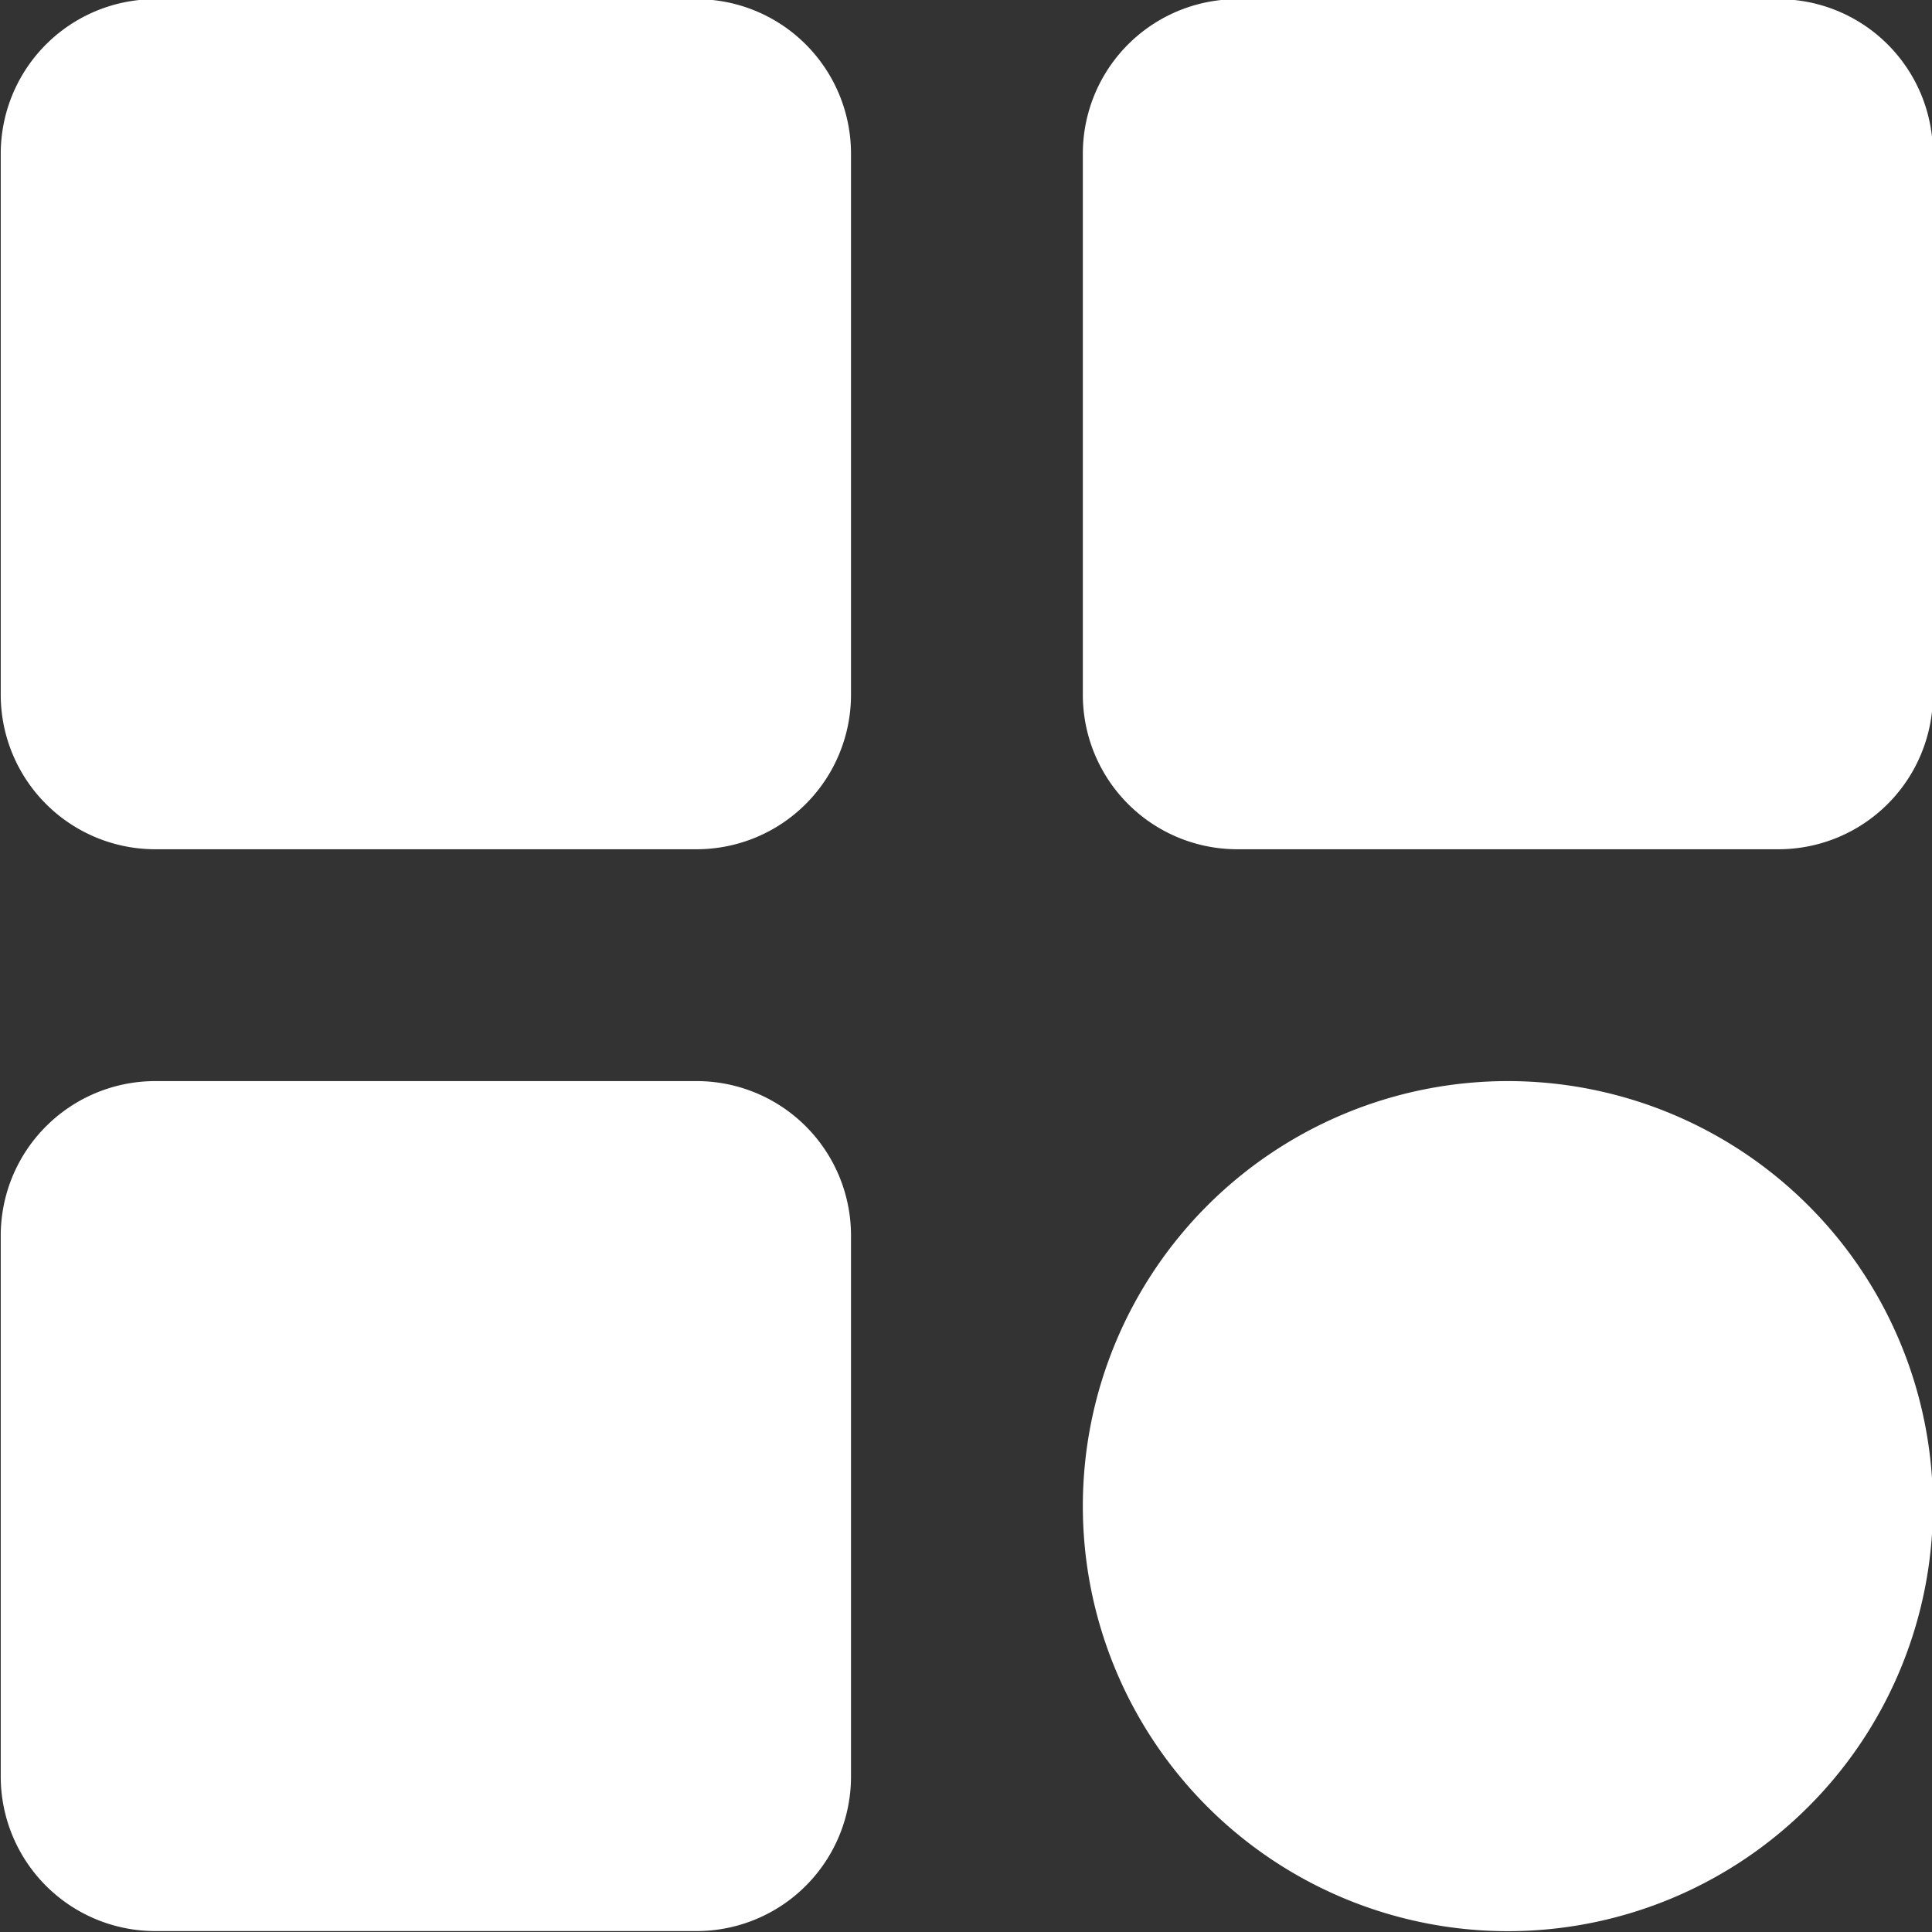
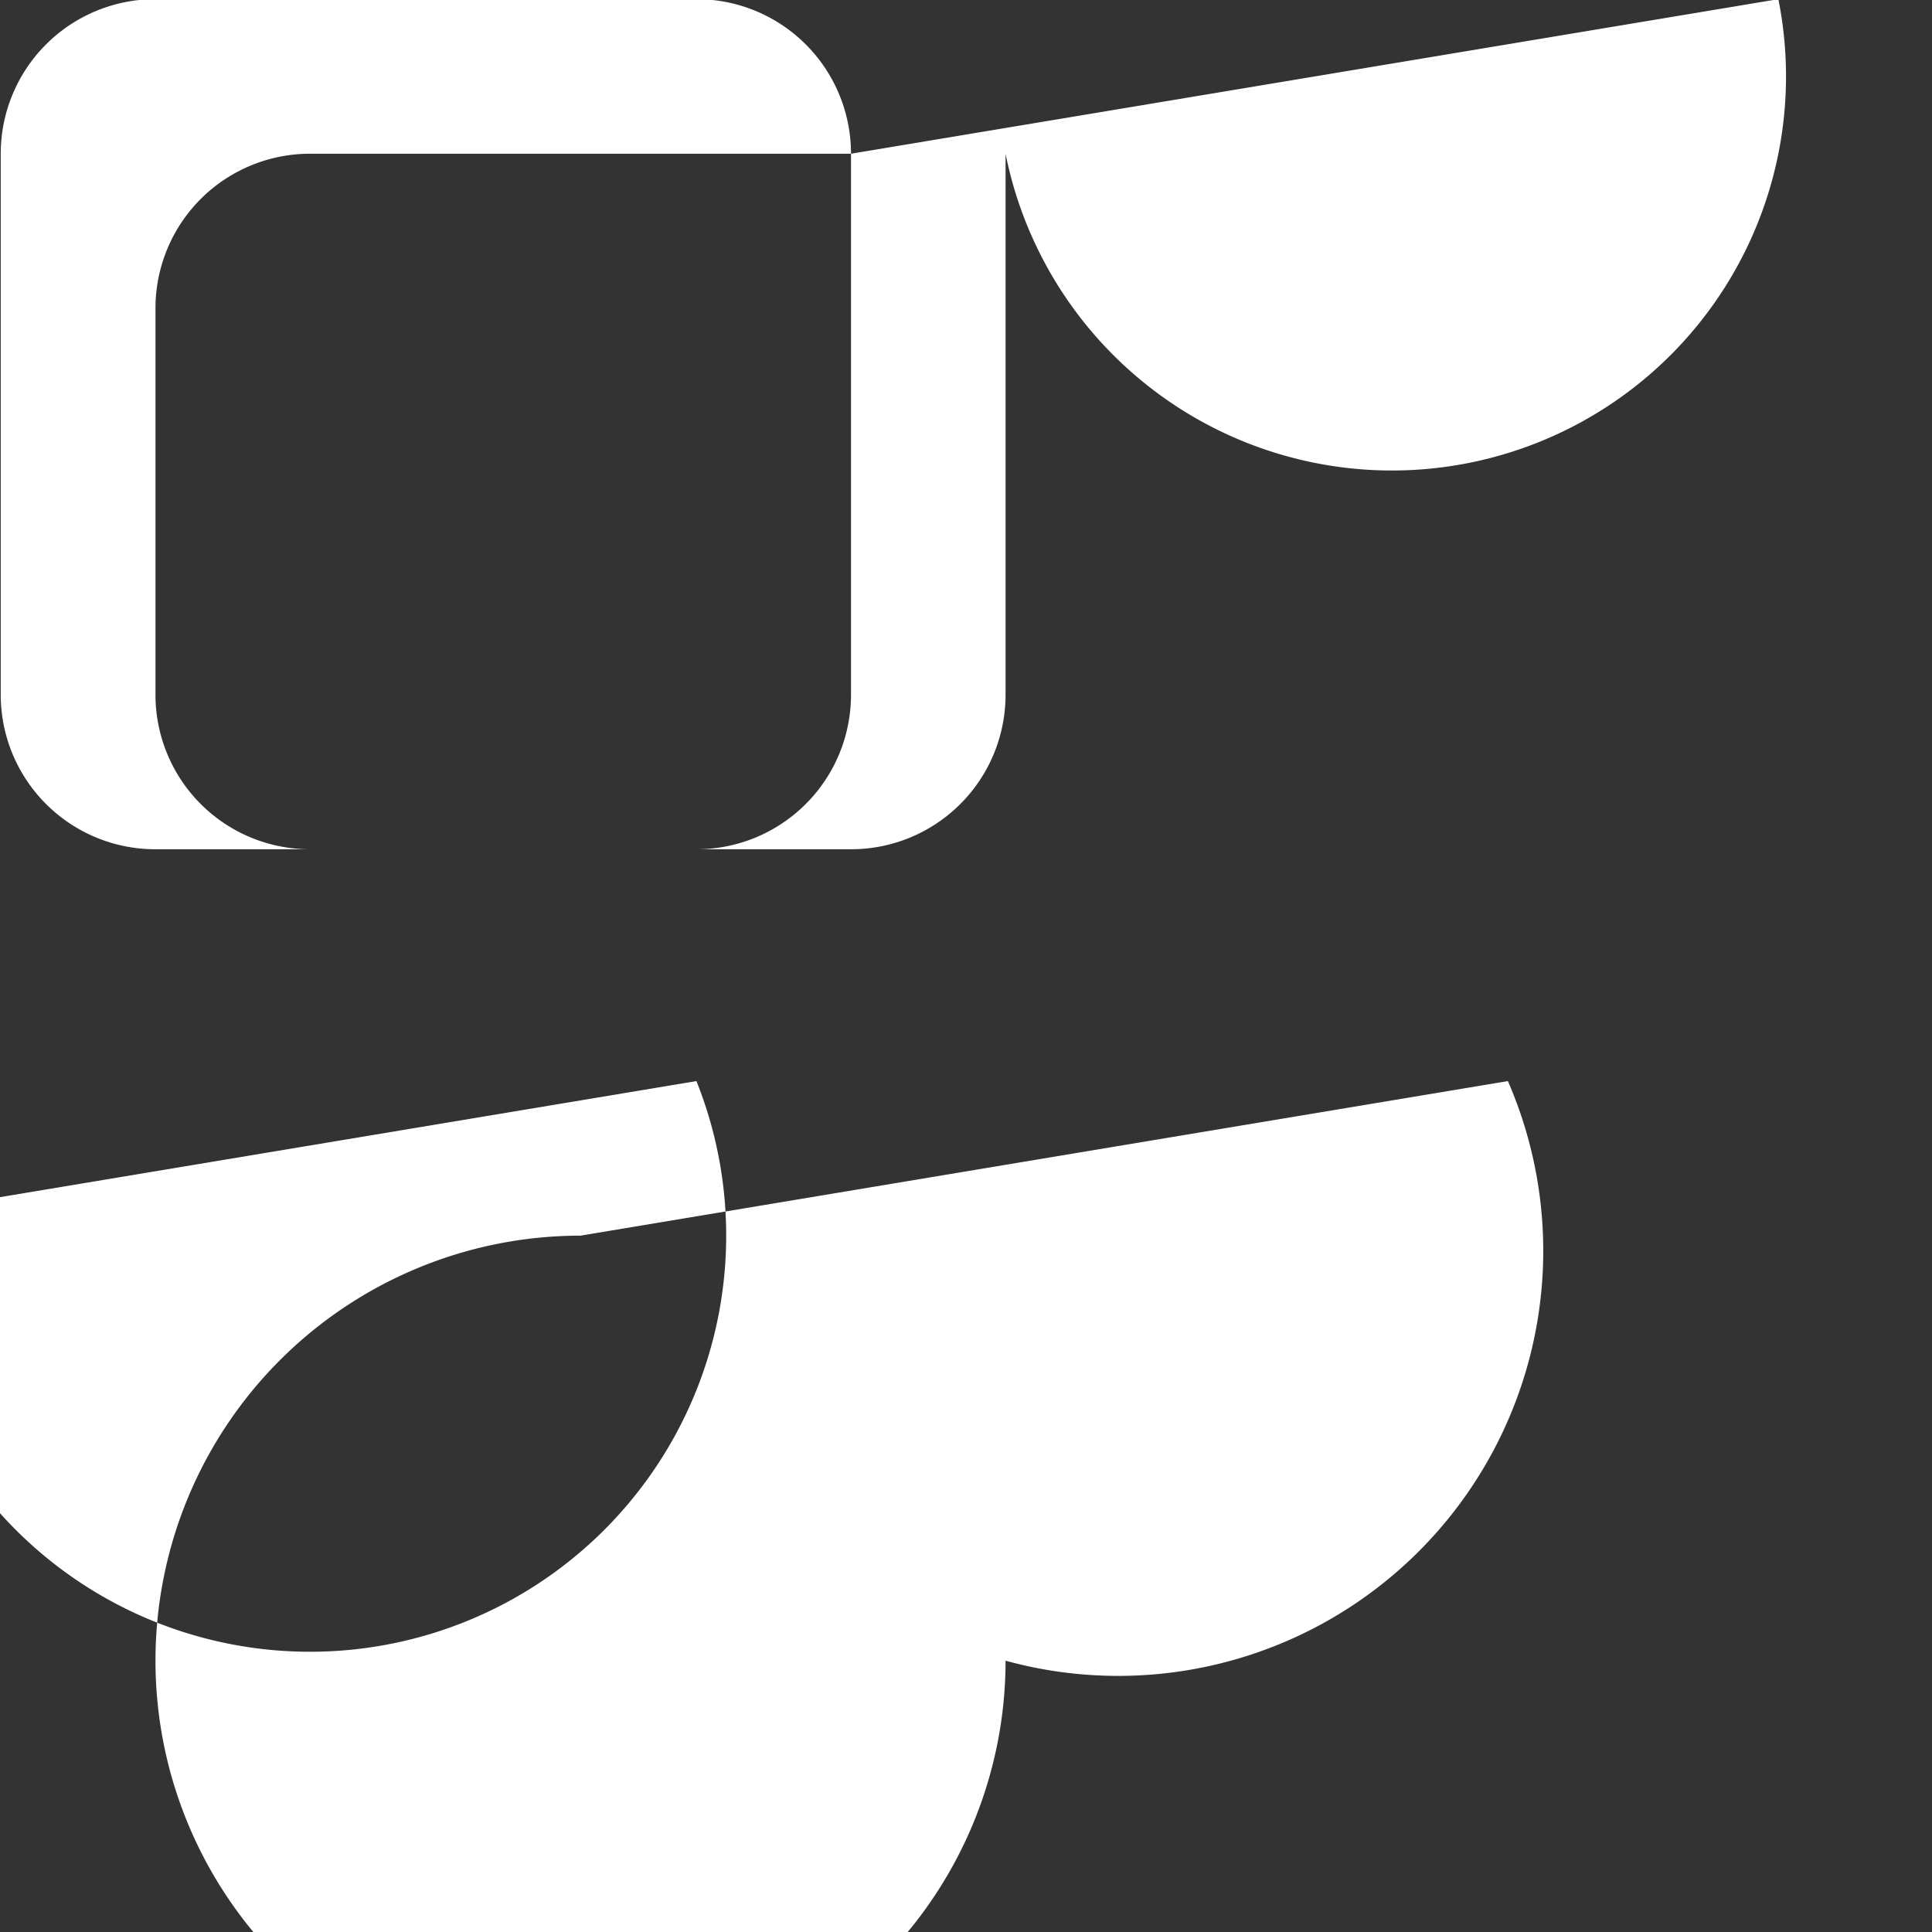
<svg xmlns="http://www.w3.org/2000/svg" width="21" height="21" viewBox="0 0 21 21">
  <rect x="0" y="0" width="21" height="21" fill="#333333" stroke="none" />
  <defs>
    <style>
      .cls-1 {
        fill: #fff;
        fill-rule: evenodd;
      }
    </style>
  </defs>
-   <path id="Фігура_23" data-name="Фігура 23" class="cls-1" d="M1005.25,90.671V96.55a1.679,1.679,0,0,1-1.68,1.681h-5.882a1.68,1.68,0,0,1-1.68-1.681V90.671a1.68,1.68,0,0,1,1.68-1.68h5.882A1.679,1.679,0,0,1,1005.25,90.671Zm10.08-1.68h-5.88a1.679,1.679,0,0,0-1.68,1.68V96.55a1.679,1.679,0,0,0,1.68,1.681h5.88a1.679,1.679,0,0,0,1.68-1.681V90.671A1.679,1.679,0,0,0,1015.33,88.991Zm-11.76,11.76h-5.882a1.68,1.68,0,0,0-1.68,1.679v5.88a1.68,1.68,0,0,0,1.68,1.68h5.882a1.679,1.679,0,0,0,1.68-1.68v-5.88A1.678,1.678,0,0,0,1003.57,100.751Zm8.82,0a4.62,4.62,0,1,0,4.62,4.62A4.62,4.62,0,0,0,1012.39,100.751Z" transform="translate(-996 -89)" />
+   <path id="Фігура_23" data-name="Фігура 23" class="cls-1" d="M1005.25,90.671V96.55a1.679,1.679,0,0,1-1.68,1.681h-5.882a1.68,1.68,0,0,1-1.68-1.681V90.671a1.68,1.68,0,0,1,1.68-1.68h5.882A1.679,1.679,0,0,1,1005.25,90.671Zh-5.88a1.679,1.679,0,0,0-1.68,1.68V96.55a1.679,1.679,0,0,0,1.68,1.681h5.88a1.679,1.679,0,0,0,1.68-1.681V90.671A1.679,1.679,0,0,0,1015.33,88.991Zm-11.76,11.76h-5.882a1.68,1.68,0,0,0-1.68,1.679v5.88a1.68,1.68,0,0,0,1.68,1.68h5.882a1.679,1.679,0,0,0,1.68-1.68v-5.88A1.678,1.678,0,0,0,1003.57,100.751Zm8.82,0a4.62,4.62,0,1,0,4.62,4.62A4.62,4.62,0,0,0,1012.39,100.751Z" transform="translate(-996 -89)" />
</svg>